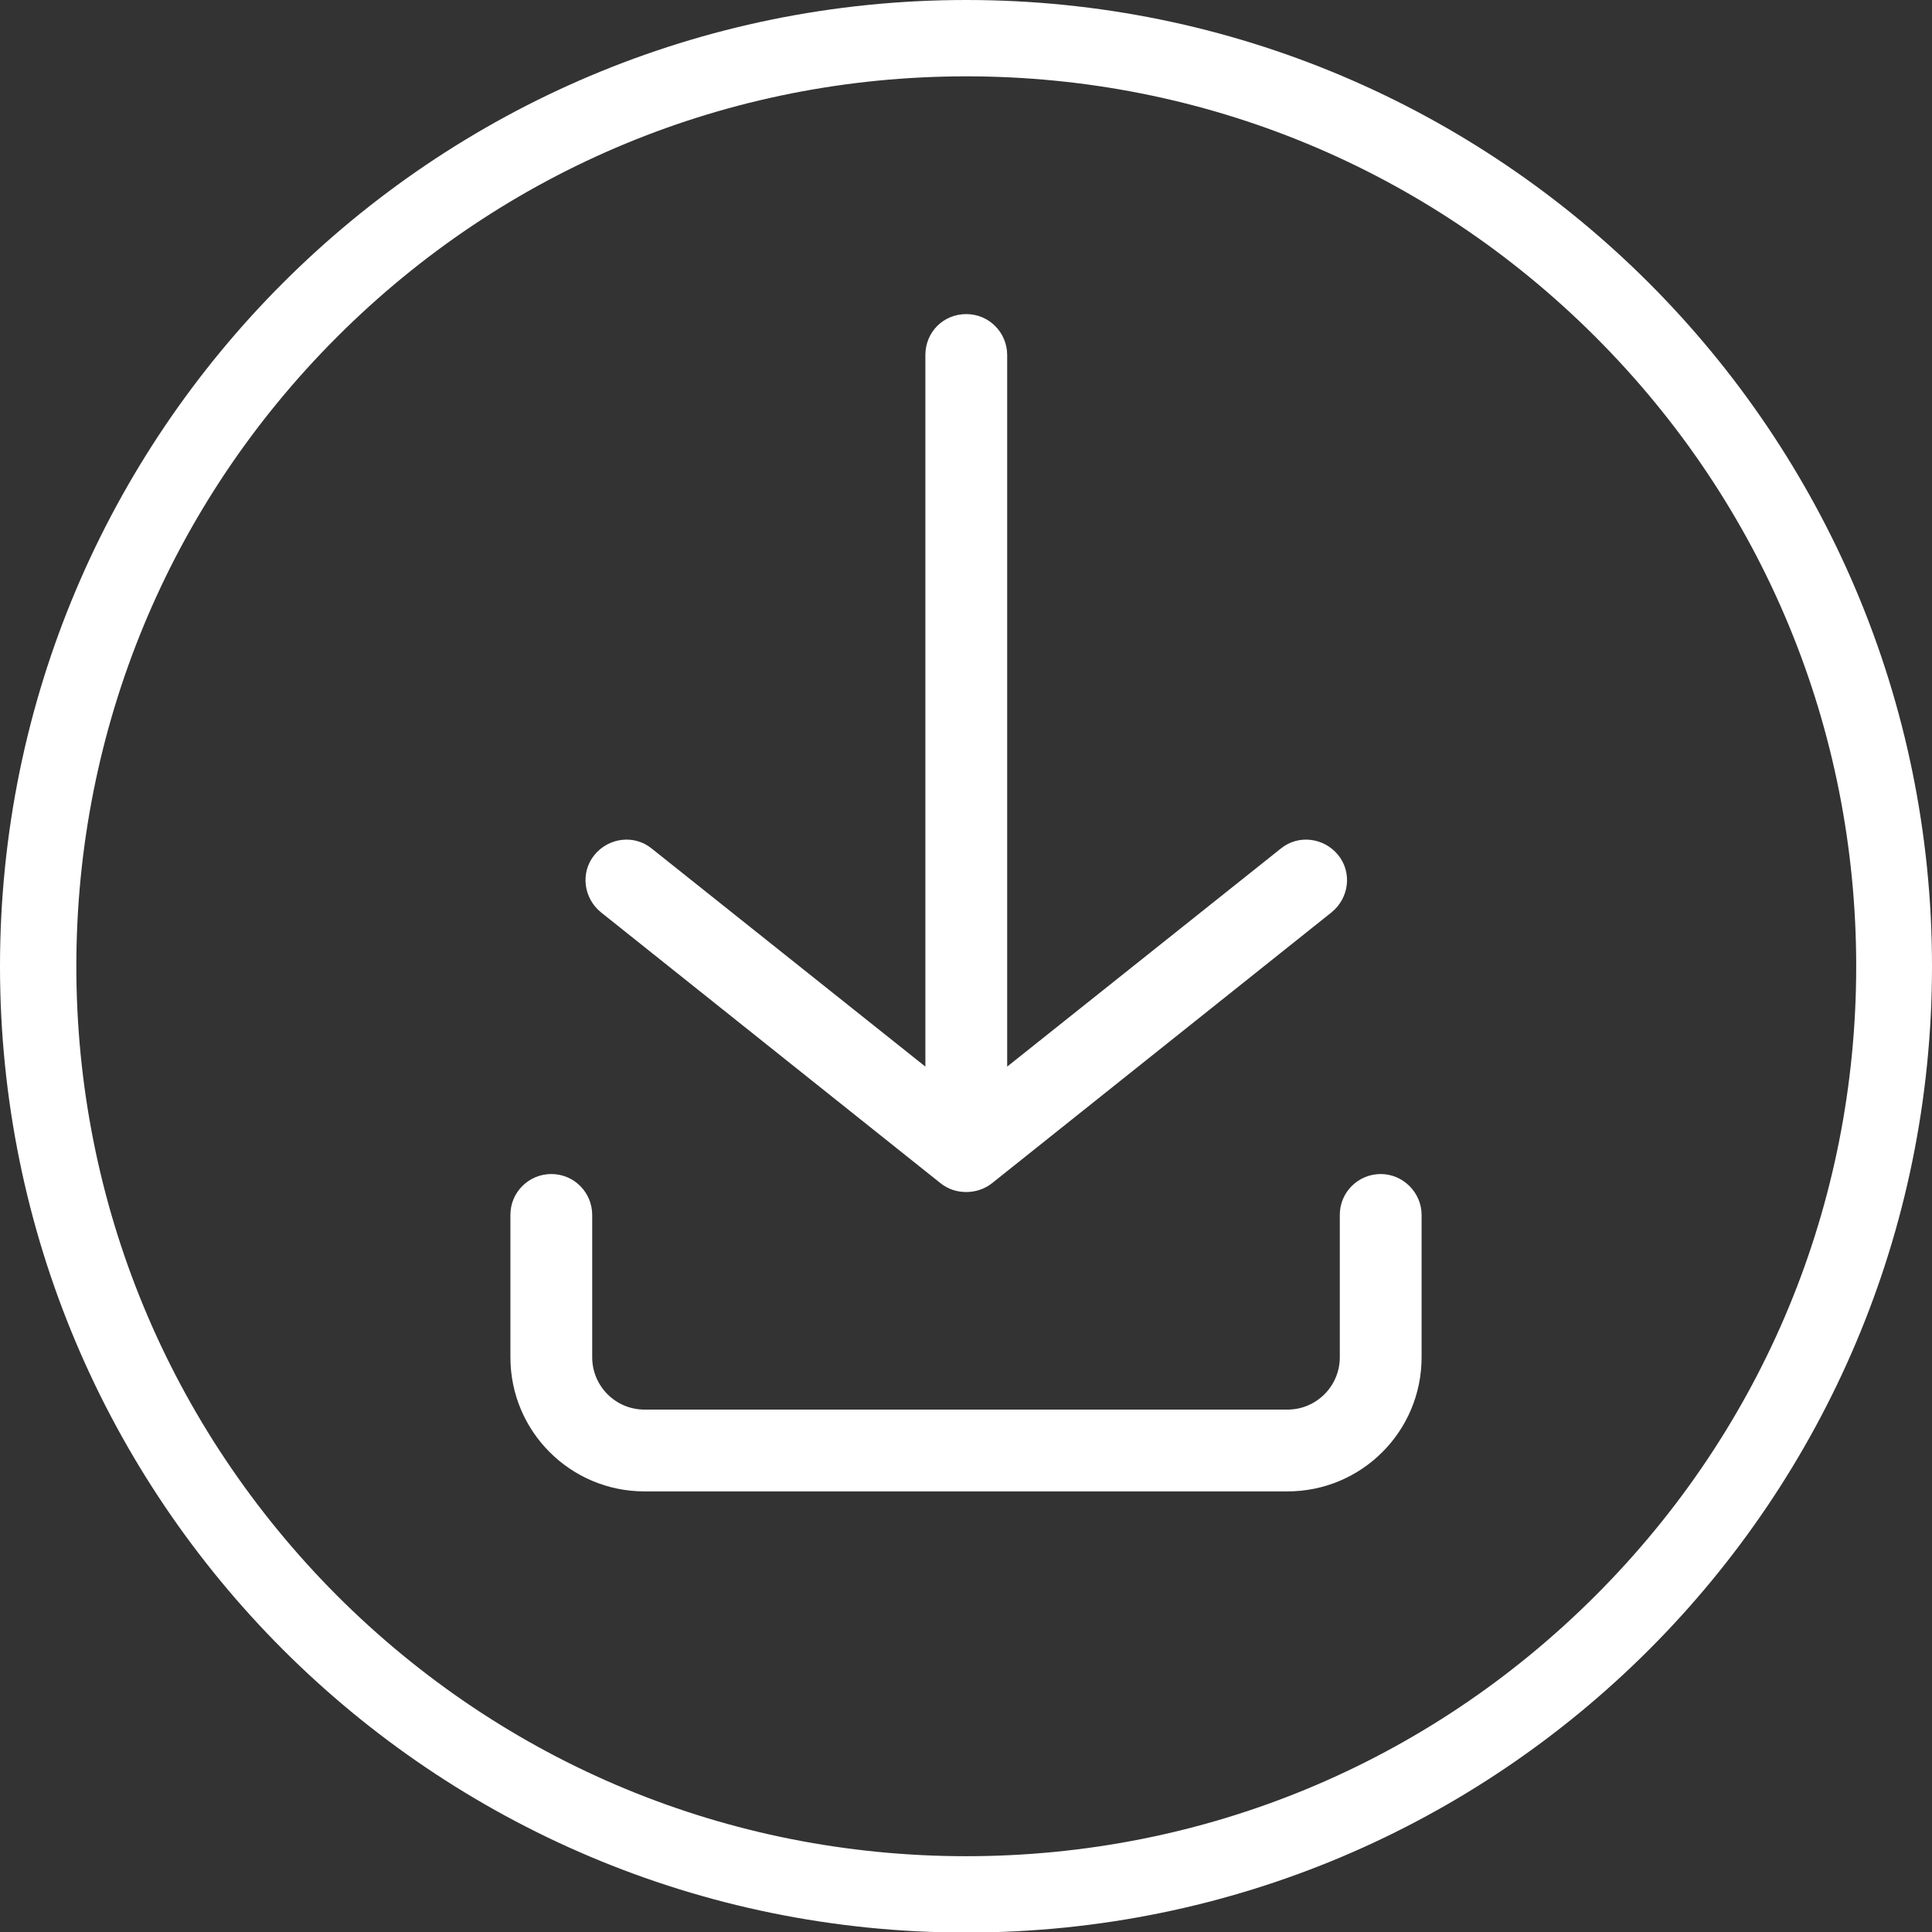
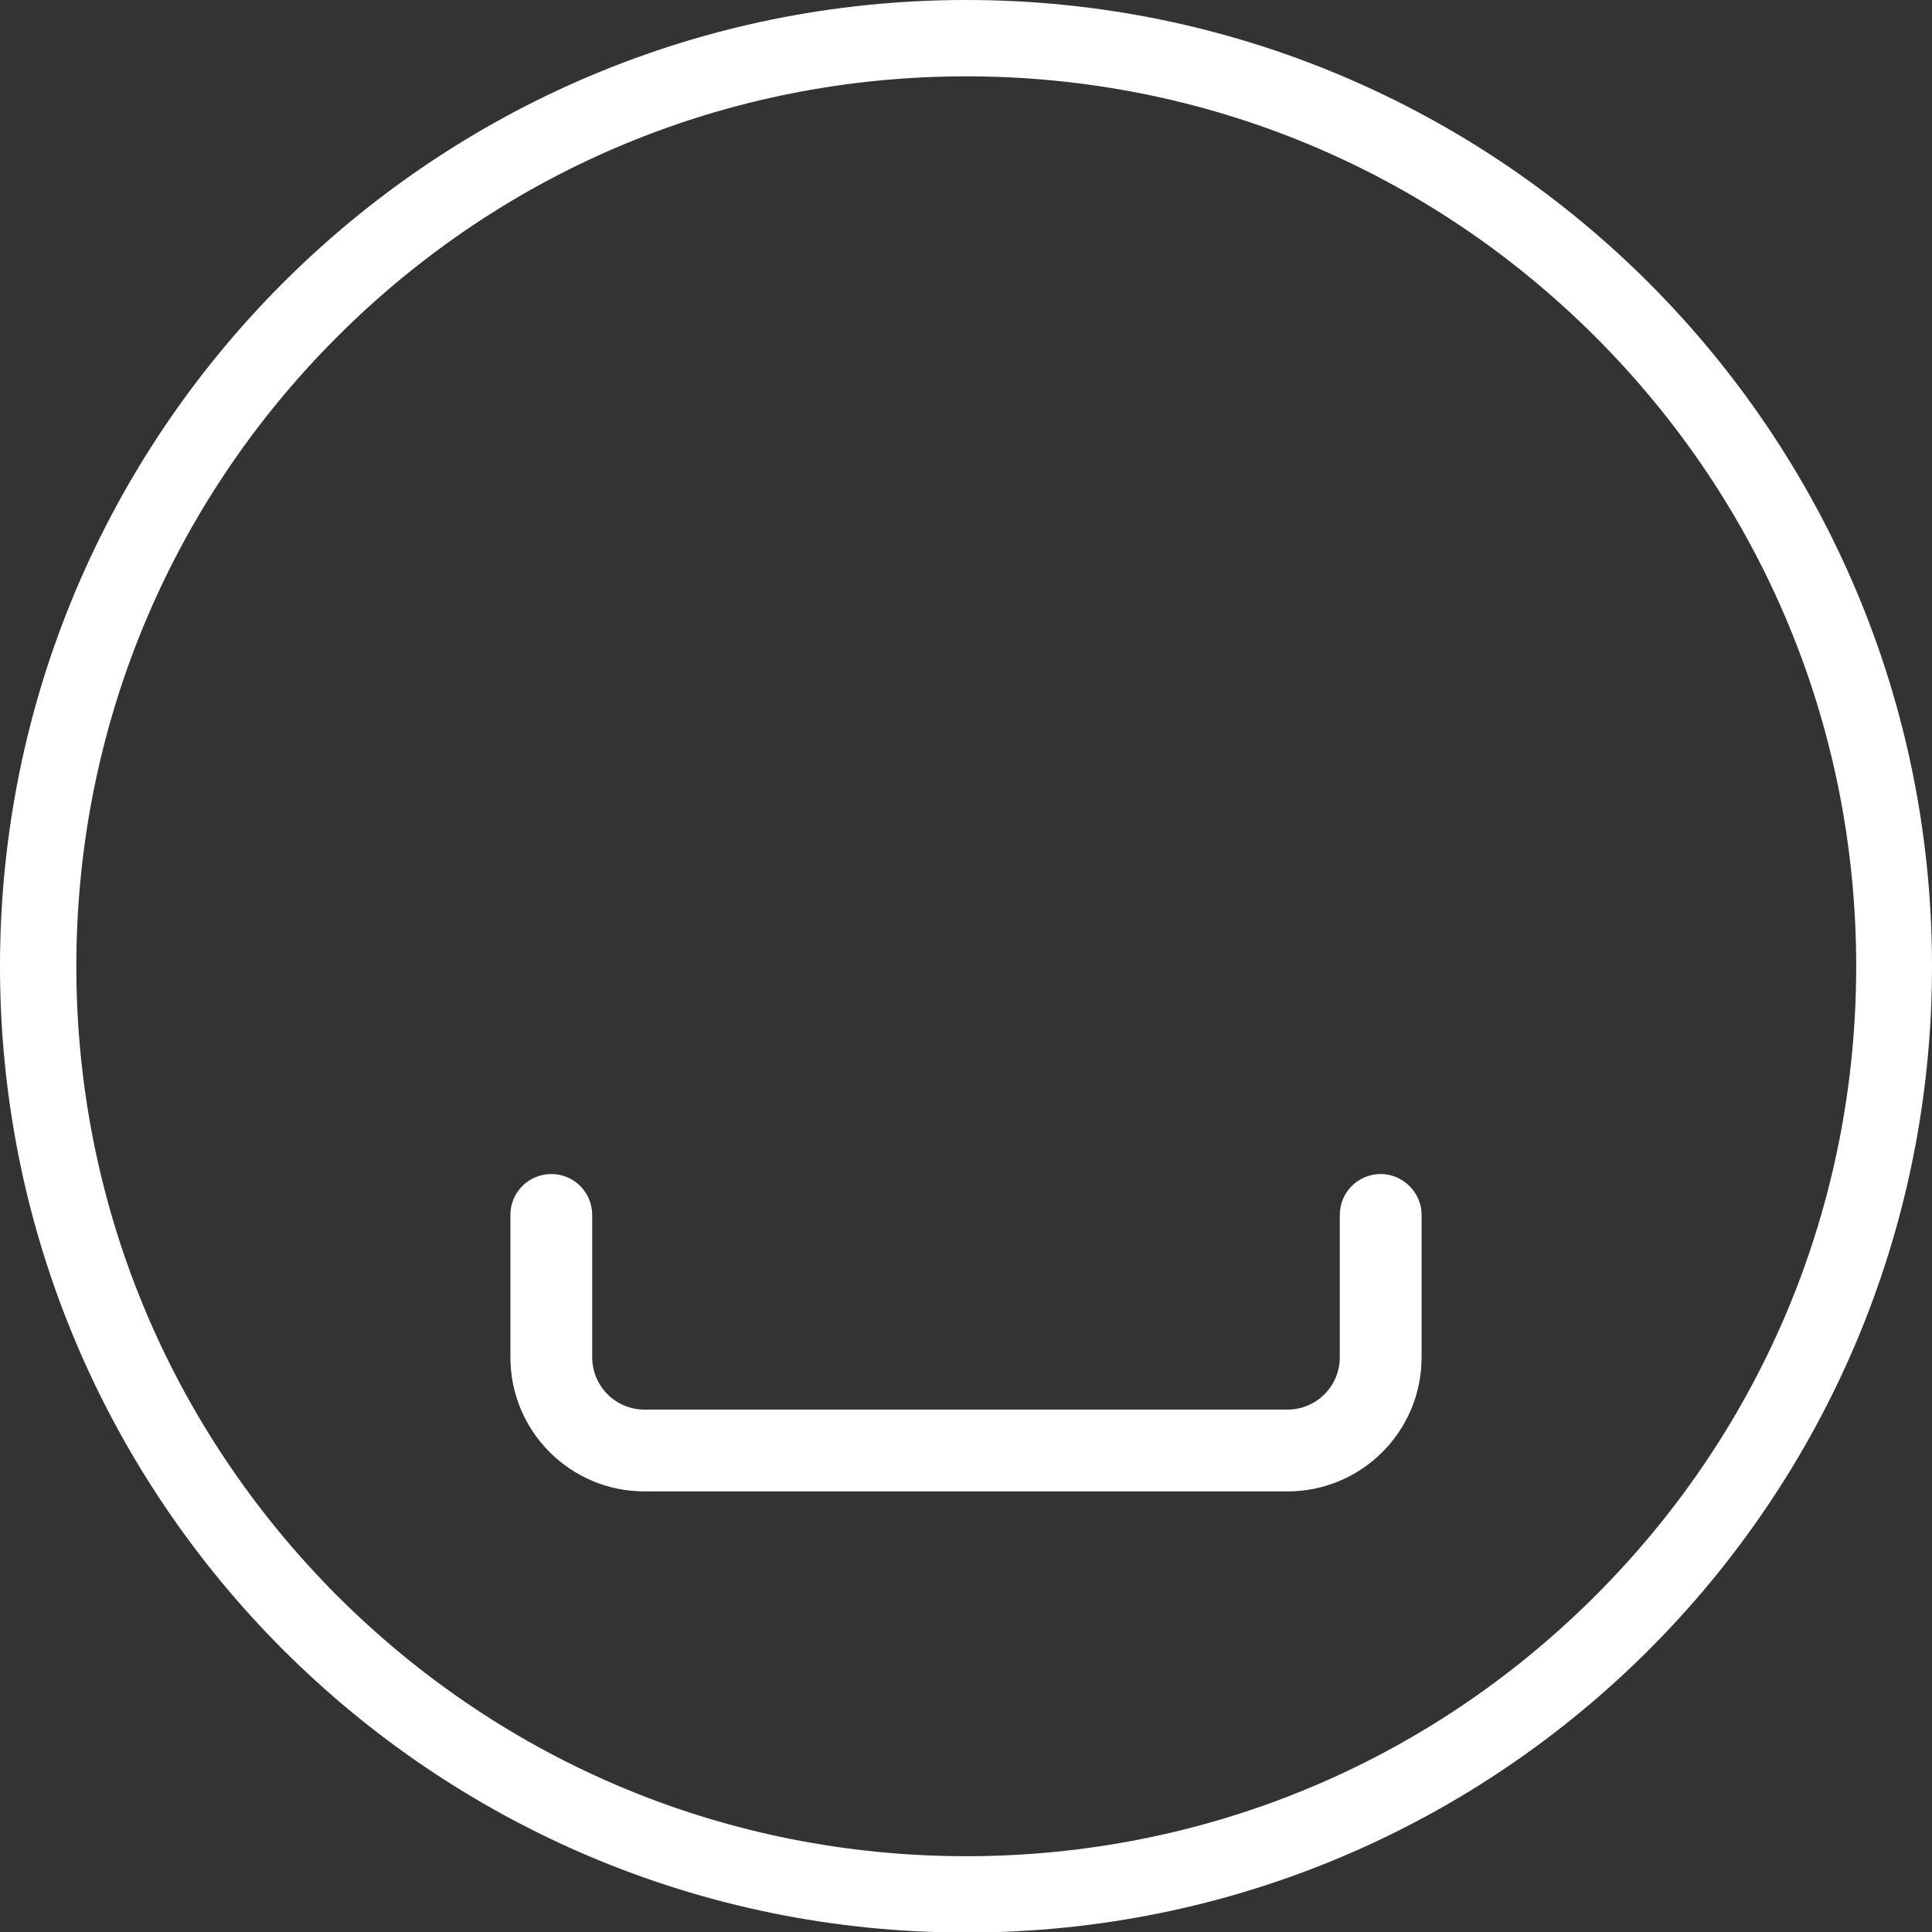
<svg xmlns="http://www.w3.org/2000/svg" version="1.1" id="icon" x="0px" y="0px" viewBox="0 0 354.3 354.3" style="enable-background:new 0 0 354.3 354.3;" xml:space="preserve">
  <rect x="0" y="0" width="354.3" height="354.3" fill="#333333" stroke="none" />
  <style type="text/css">
	.st0{fill:#FFFFFF;}
</style>
  <g>
    <path class="st0" d="M177.2,14c43.6,0,84.6,17,115.4,47.8c30.8,30.8,47.8,71.8,47.8,115.4s-17,84.6-47.8,115.4   s-71.8,47.8-115.4,47.8s-84.6-17-115.4-47.8C31,261.7,14,220.7,14,177.2S31,92.6,61.8,61.8C92.6,31,133.6,14,177.2,14 M177.2,0   C79.3,0,0,79.3,0,177.2s79.3,177.2,177.2,177.2S354.3,275,354.3,177.2S275,0,177.2,0L177.2,0z" />
    <path class="st0" d="M253.2,215.3c-4.1,0-7.5,3.3-7.5,7.5v26.1c0,5.3-4.3,9.6-9.6,9.6H118.2c-5.3,0-9.6-4.3-9.6-9.6v-26.1   c0-4.1-3.3-7.5-7.5-7.5c-4.1,0-7.5,3.3-7.5,7.5v26.1c0,13.6,11,24.6,24.6,24.6h117.9c13.6,0,24.6-11,24.6-24.6v-26.1   C260.7,218.7,257.3,215.3,253.2,215.3" />
-     <path class="st0" d="M172.5,217c1.4,1.1,3,1.6,4.7,1.6c1.6,0,3.3-0.5,4.7-1.6l62.3-49.7c3.2-2.6,3.8-7.3,1.2-10.5   c-2.6-3.2-7.3-3.8-10.5-1.2l-50.2,40V65.1c0-4.1-3.3-7.5-7.5-7.5s-7.5,3.3-7.5,7.5v130.5l-50.2-40c-3.2-2.6-7.9-2-10.5,1.2   c-2.6,3.2-2,7.9,1.2,10.5L172.5,217z" />
  </g>
</svg>